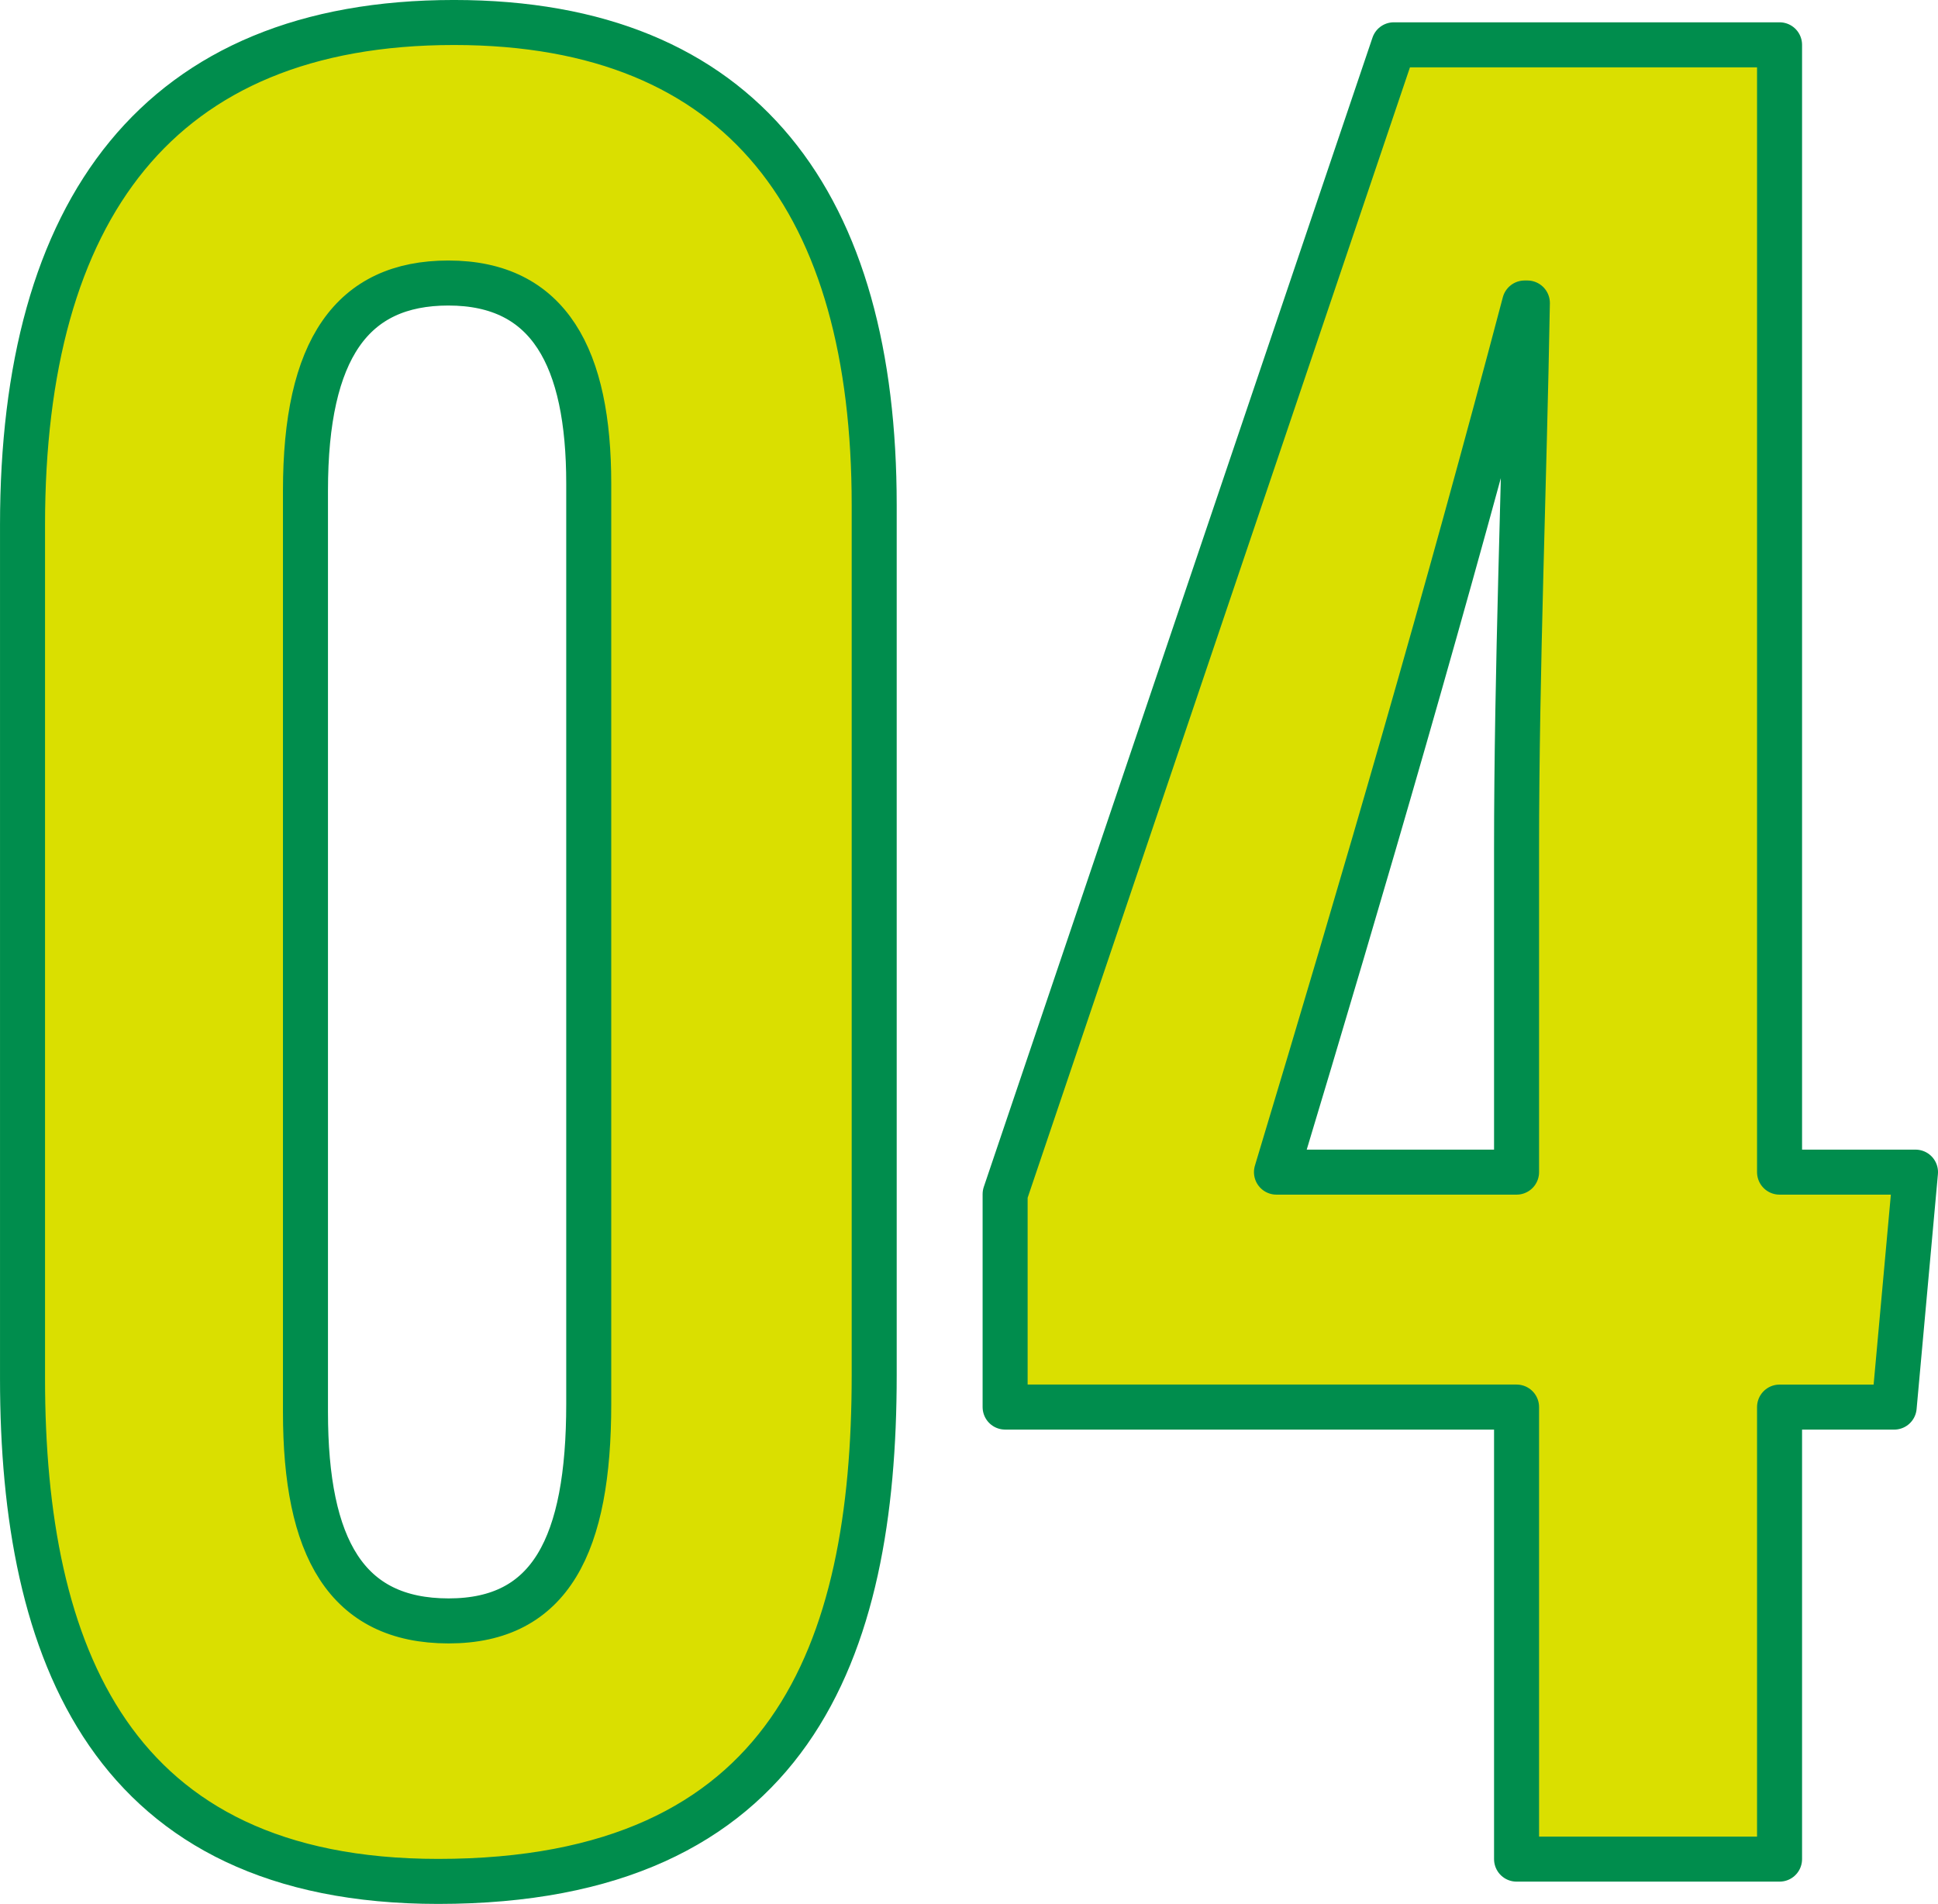
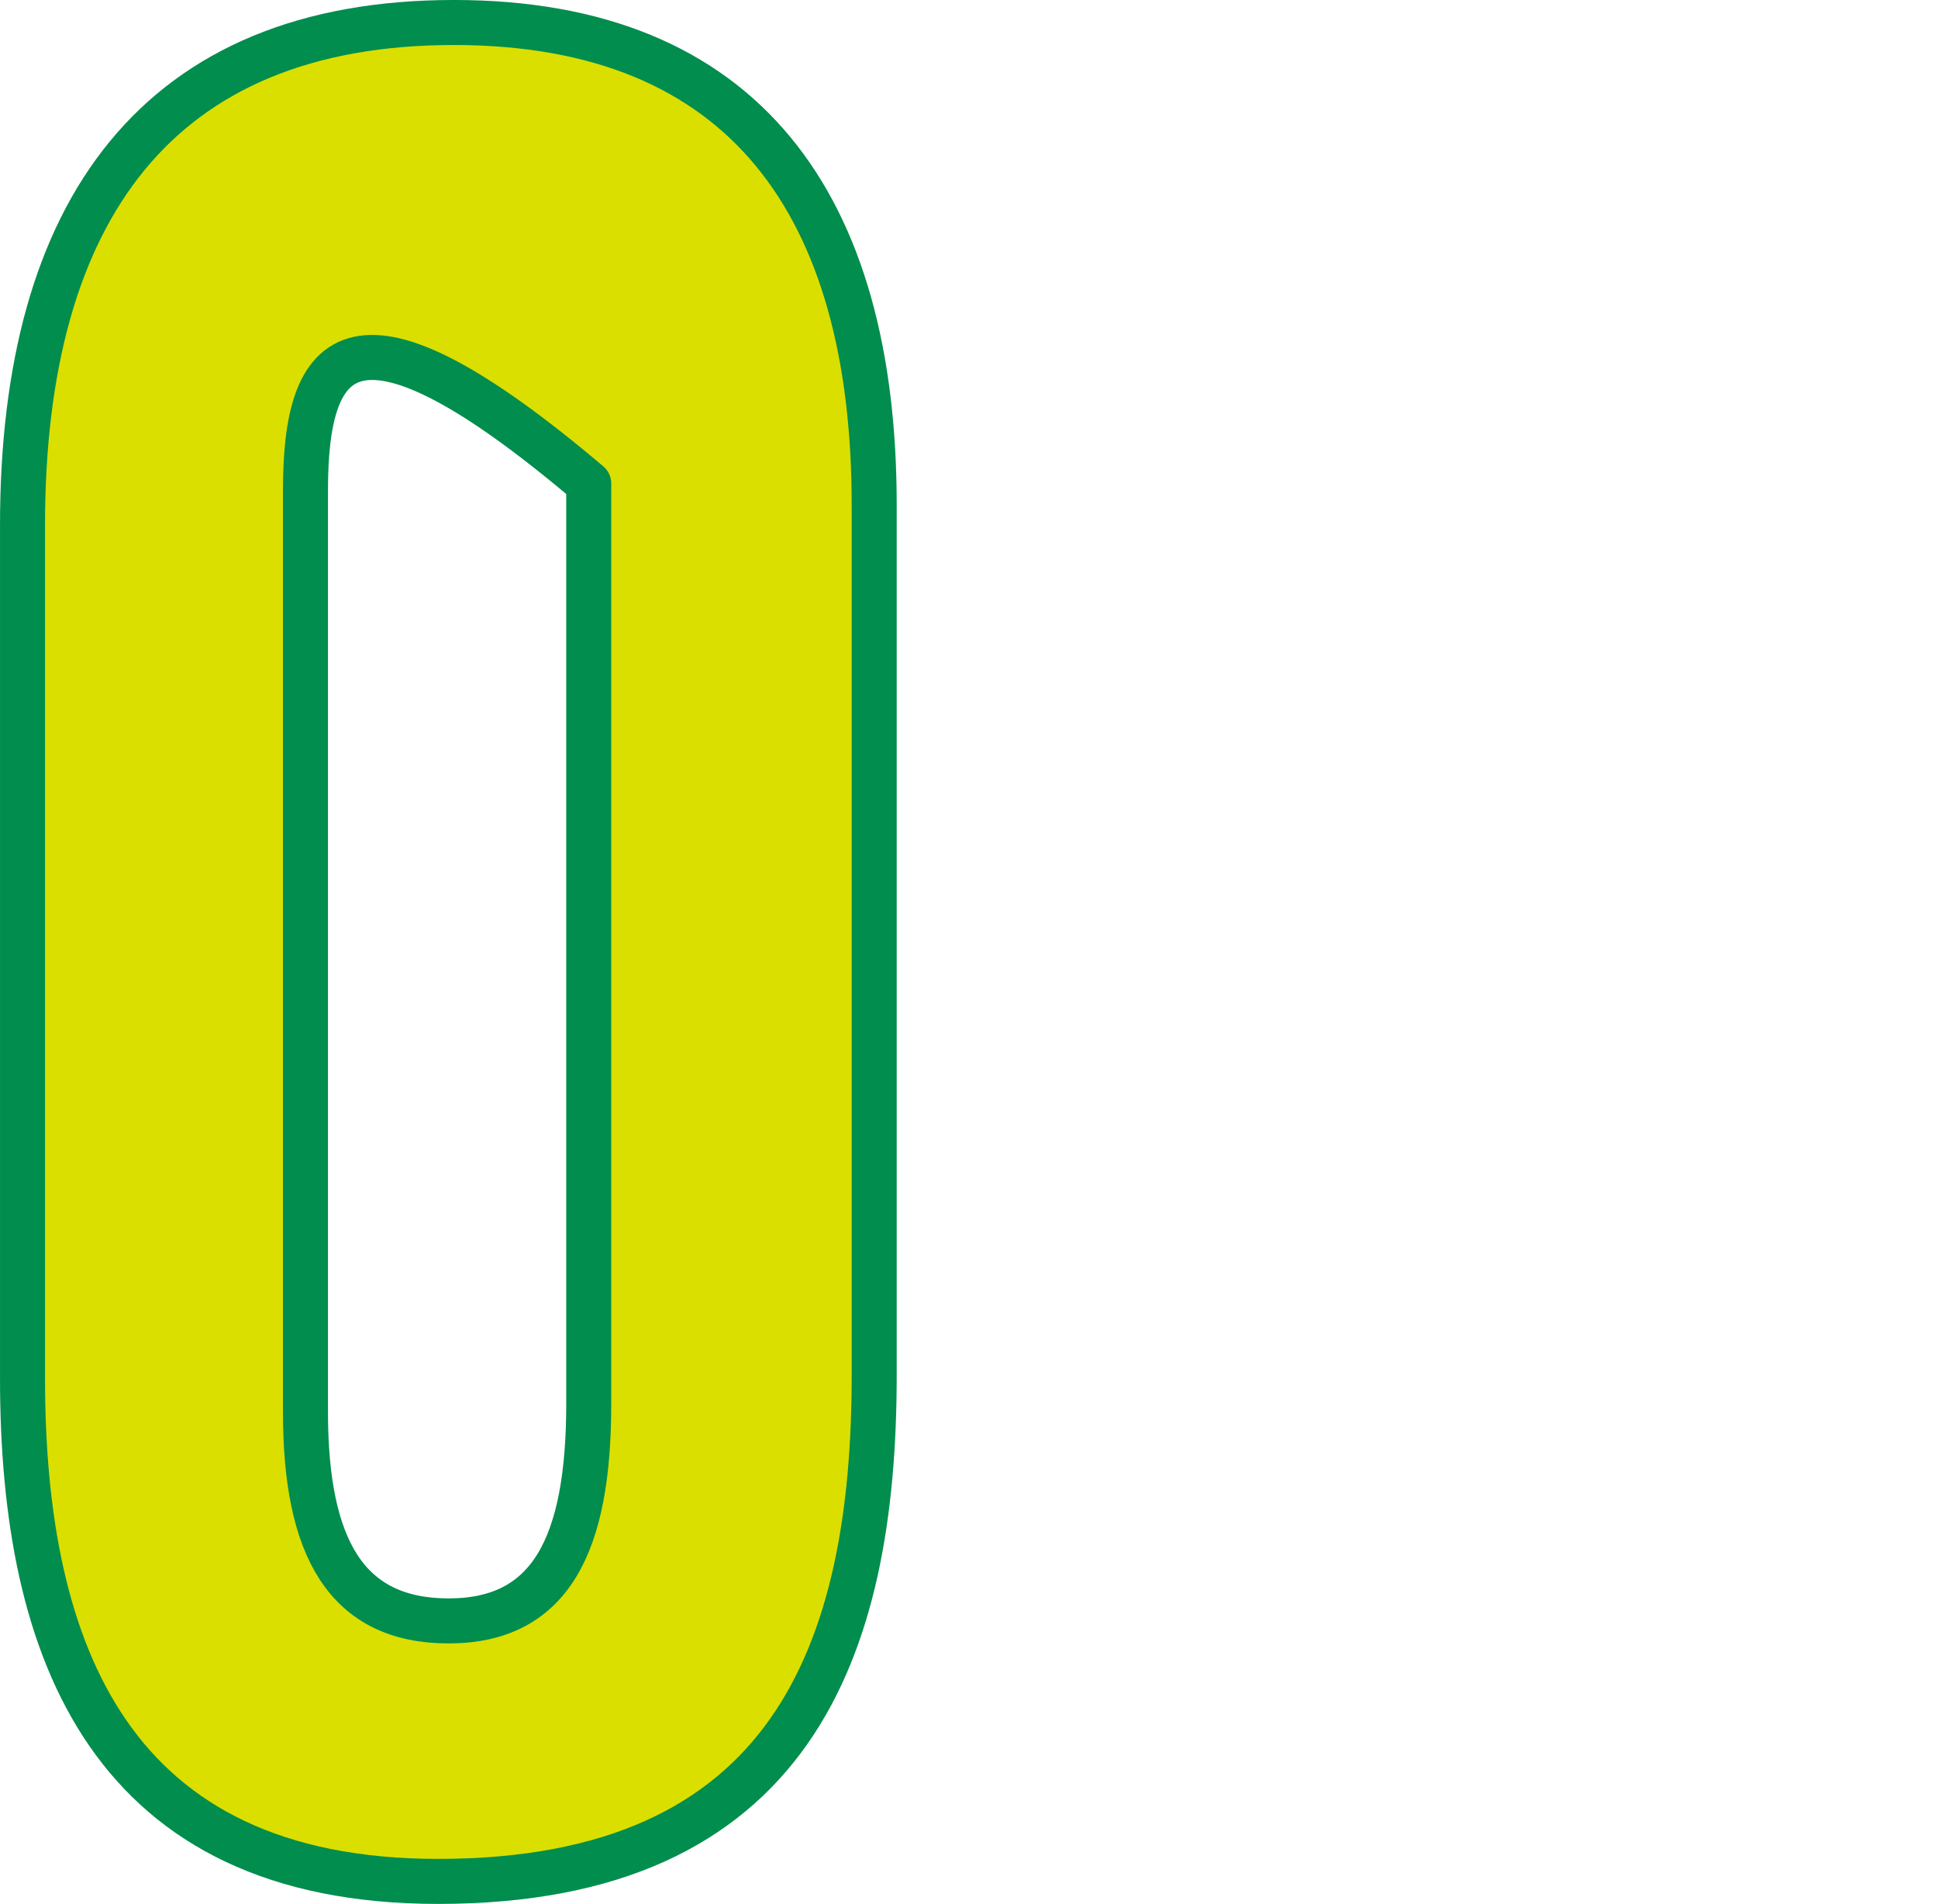
<svg xmlns="http://www.w3.org/2000/svg" version="1.1" id="レイヤー_1" x="0px" y="0px" width="66.343px" height="65.174px" viewBox="0 0 66.343 65.174" enable-background="new 0 0 66.343 65.174" xml:space="preserve">
-   <path fill="#DADF00" stroke="#008D4D" stroke-width="1.541" stroke-linecap="round" stroke-linejoin="round" stroke-miterlimit="10" d="  M29.926,17.285v29.796c0,9.408-2.828,17.321-14.927,17.321c-11.188,0-14.228-7.807-14.228-17.214v-29.22  c0-10.773,4.634-17.198,14.769-17.198C25.482,0.771,29.926,7.027,29.926,17.285z M10.457,16.792v31.541  c0,4.638,1.391,7.152,4.902,7.152c3.493,0,4.795-2.607,4.795-7.427V16.551c0-4.294-1.347-6.863-4.806-6.863  C12.046,9.688,10.457,11.959,10.457,16.792z" />
-   <path fill="#DADF00" stroke="#008D4D" stroke-width="1.541" stroke-linecap="round" stroke-linejoin="round" stroke-miterlimit="10" d="  M51.916,63.638V48.165H34.408v-7.29L47.714,1.534h13.205v38.589h4.654l-0.73,8.043h-3.924v15.473H51.916z M51.916,29.088  c0-6.214,0.263-12.513,0.37-18.716h-0.095c-2.691,10.194-5.433,19.594-8.494,29.751h8.219V29.088z" />
+   <path fill="#DADF00" stroke="#008D4D" stroke-width="1.541" stroke-linecap="round" stroke-linejoin="round" stroke-miterlimit="10" d="  M29.926,17.285v29.796c0,9.408-2.828,17.321-14.927,17.321c-11.188,0-14.228-7.807-14.228-17.214v-29.22  c0-10.773,4.634-17.198,14.769-17.198C25.482,0.771,29.926,7.027,29.926,17.285z M10.457,16.792v31.541  c0,4.638,1.391,7.152,4.902,7.152c3.493,0,4.795-2.607,4.795-7.427V16.551C12.046,9.688,10.457,11.959,10.457,16.792z" />
</svg>